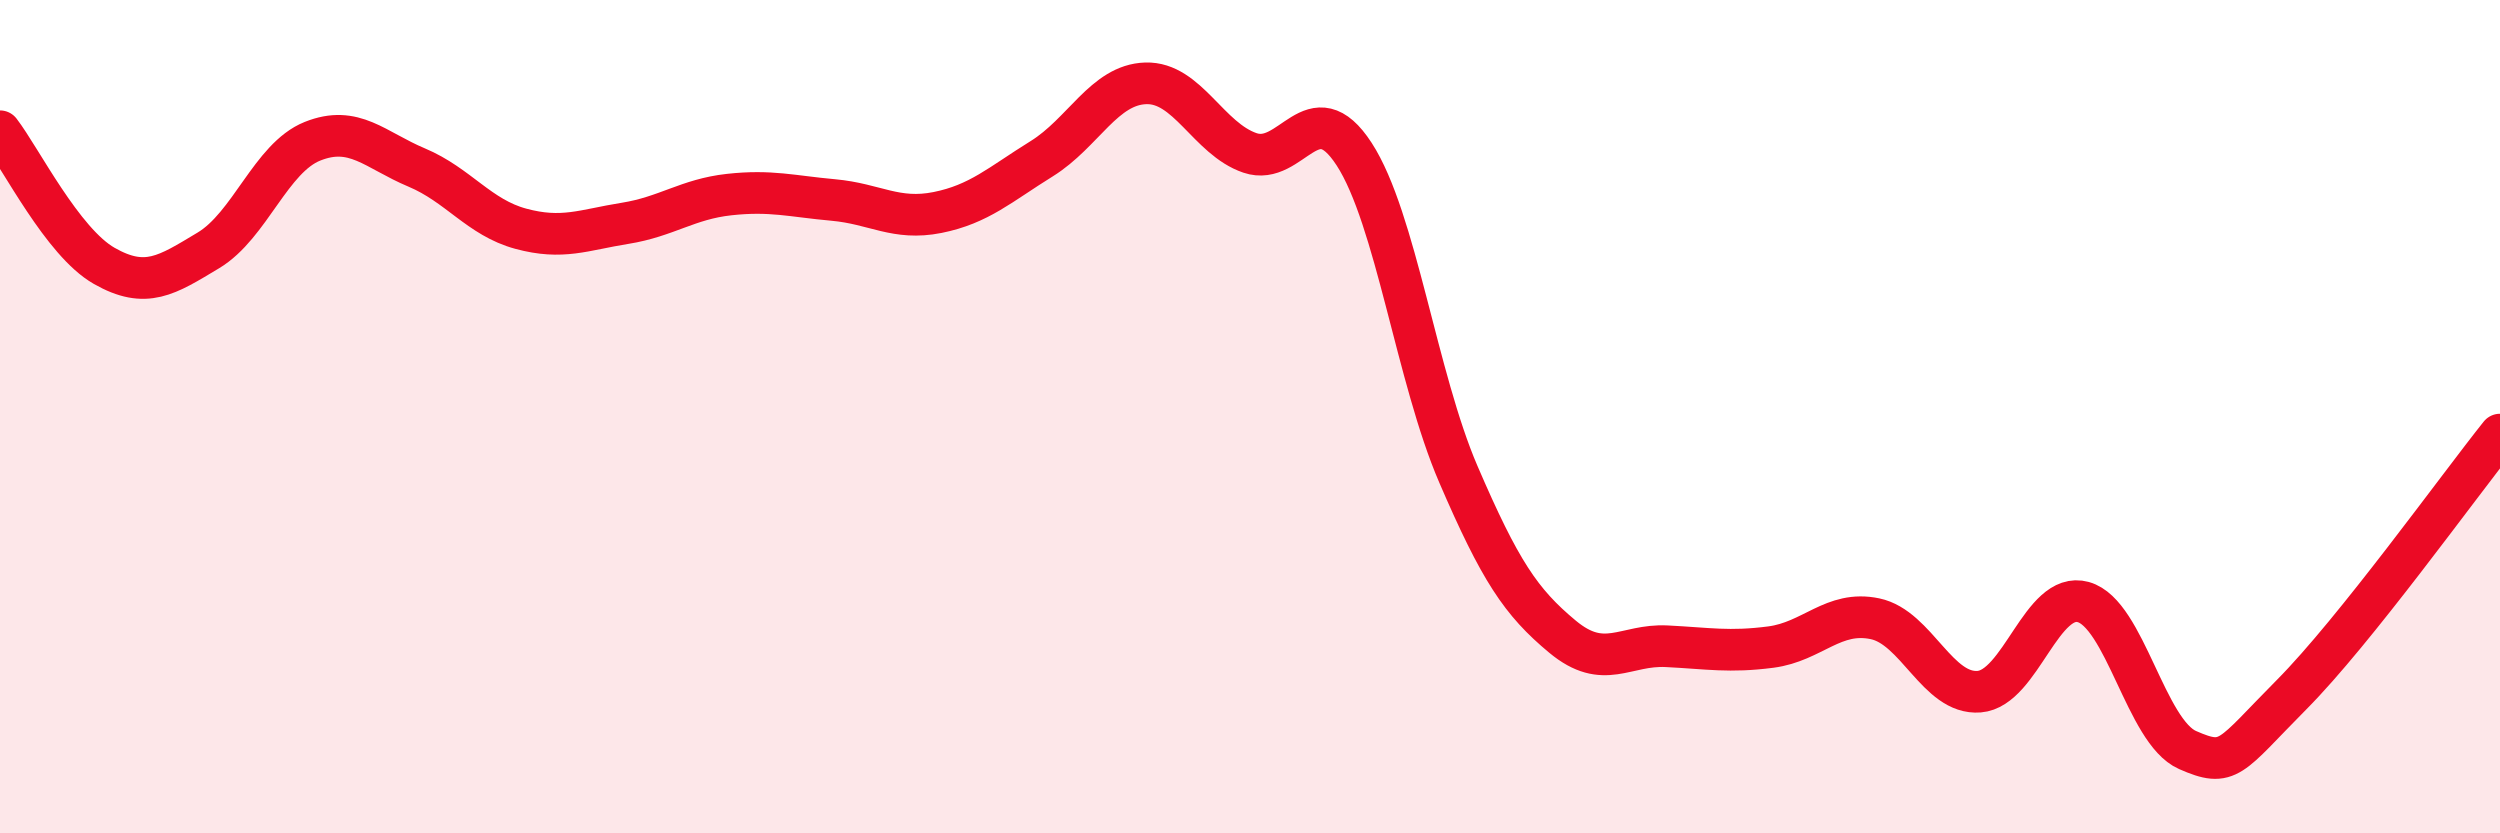
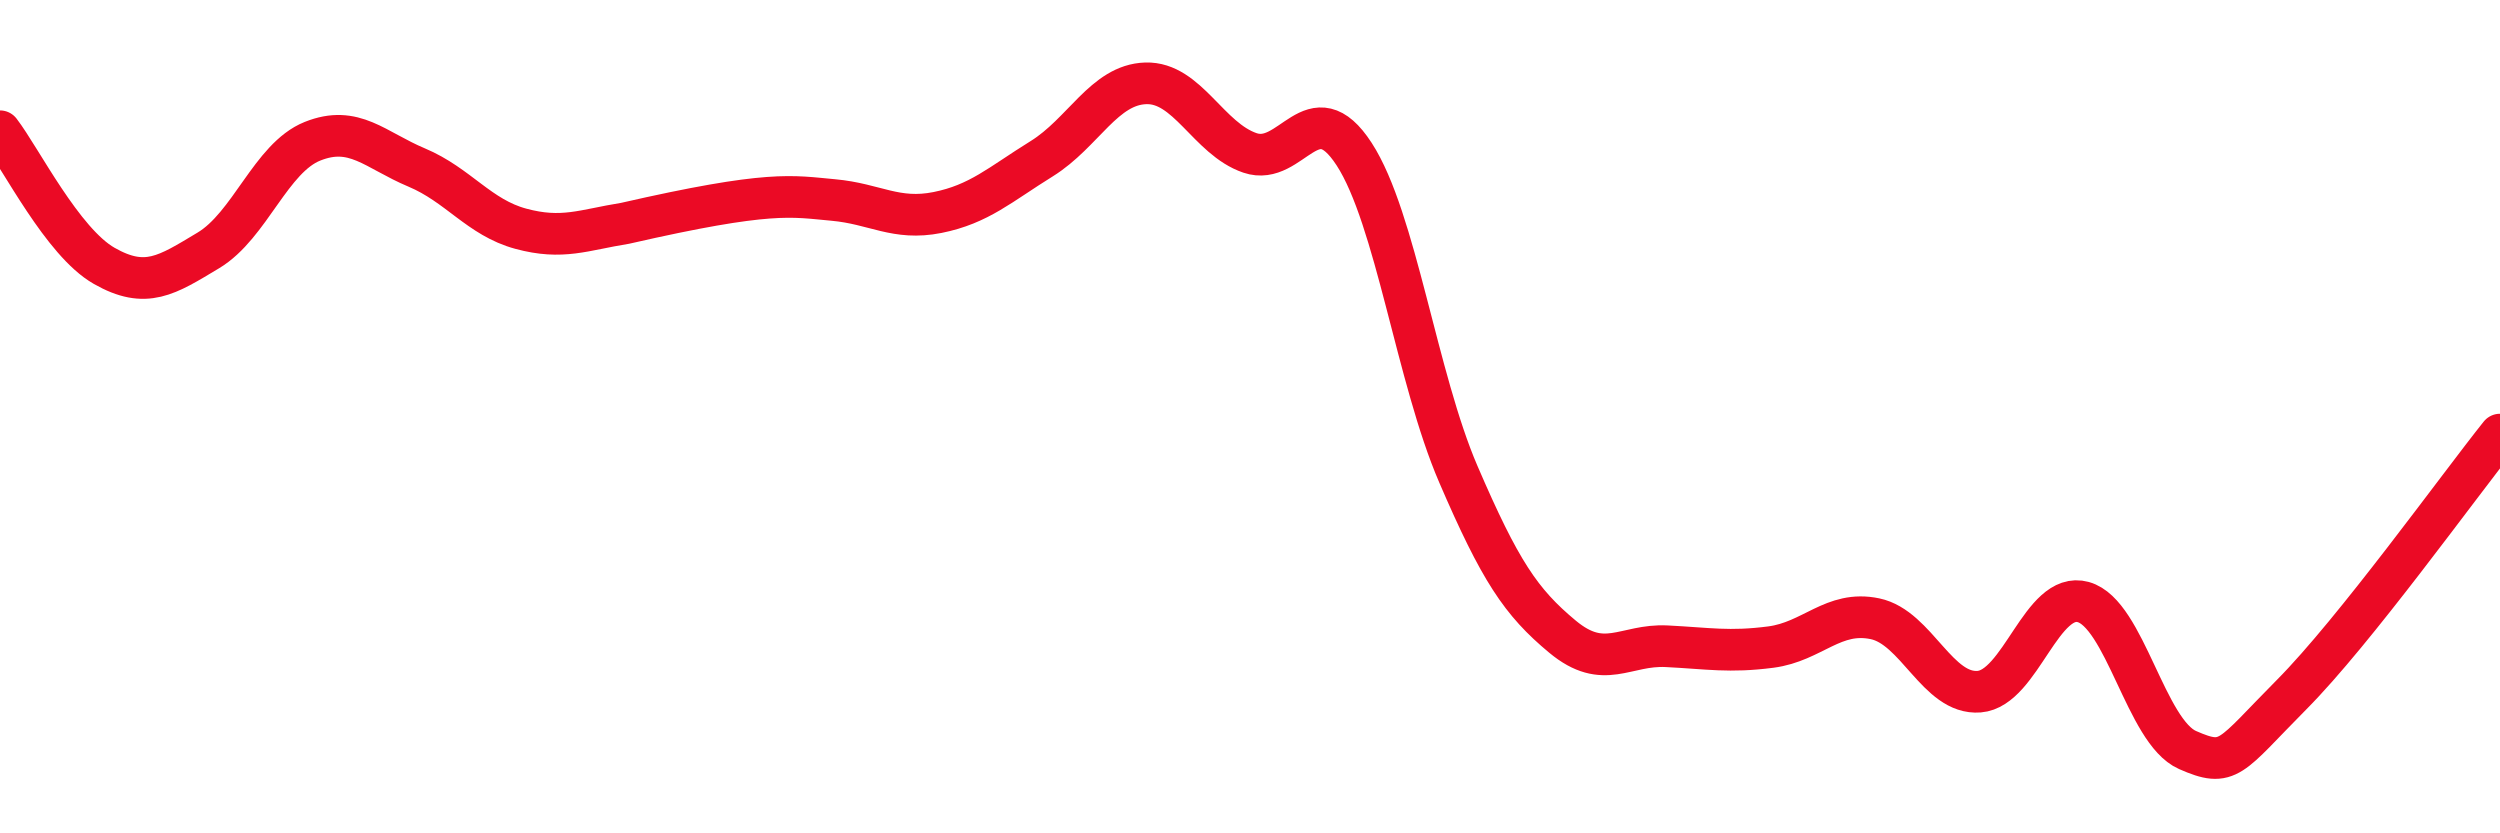
<svg xmlns="http://www.w3.org/2000/svg" width="60" height="20" viewBox="0 0 60 20">
-   <path d="M 0,3.15 C 0.5,3.8 1.5,5.81 2.5,6.38 C 3.5,6.95 4,6.61 5,6.01 C 6,5.41 6.5,3.79 7.5,3.39 C 8.5,2.99 9,3.6 10,4.02 C 11,4.44 11.5,5.22 12.5,5.49 C 13.5,5.76 14,5.52 15,5.36 C 16,5.2 16.5,4.78 17.5,4.67 C 18.5,4.56 19,4.71 20,4.8 C 21,4.89 21.5,5.3 22.5,5.1 C 23.5,4.9 24,4.43 25,3.81 C 26,3.19 26.5,2.03 27.5,2 C 28.5,1.97 29,3.33 30,3.67 C 31,4.01 31.5,2.16 32.5,3.7 C 33.5,5.24 34,9.06 35,11.38 C 36,13.7 36.5,14.45 37.5,15.28 C 38.5,16.11 39,15.46 40,15.51 C 41,15.56 41.5,15.66 42.5,15.53 C 43.5,15.4 44,14.64 45,14.85 C 46,15.06 46.5,16.68 47.5,16.6 C 48.5,16.52 49,14.17 50,14.45 C 51,14.73 51.5,17.56 52.5,18 C 53.5,18.44 53.5,18.18 55,16.67 C 56.5,15.16 59,11.68 60,10.43L60 20L0 20Z" fill="#EB0A25" opacity="0.1" stroke-linecap="round" stroke-linejoin="round" />
-   <path d="M 0,3.15 C 0.5,3.8 1.5,5.81 2.5,6.38 C 3.5,6.95 4,6.61 5,6.01 C 6,5.41 6.5,3.79 7.5,3.39 C 8.5,2.99 9,3.6 10,4.02 C 11,4.44 11.5,5.22 12.5,5.49 C 13.5,5.76 14,5.52 15,5.36 C 16,5.2 16.5,4.78 17.5,4.67 C 18.5,4.56 19,4.71 20,4.8 C 21,4.89 21.5,5.3 22.5,5.1 C 23.5,4.9 24,4.43 25,3.81 C 26,3.19 26.5,2.03 27.5,2 C 28.5,1.97 29,3.33 30,3.67 C 31,4.01 31.5,2.16 32.5,3.7 C 33.5,5.24 34,9.06 35,11.38 C 36,13.7 36.5,14.45 37.5,15.28 C 38.5,16.11 39,15.46 40,15.51 C 41,15.56 41.5,15.66 42.5,15.53 C 43.5,15.4 44,14.64 45,14.85 C 46,15.06 46.5,16.68 47.5,16.6 C 48.5,16.52 49,14.17 50,14.45 C 51,14.73 51.5,17.56 52.5,18 C 53.5,18.44 53.5,18.18 55,16.67 C 56.5,15.16 59,11.68 60,10.43" stroke="#EB0A25" stroke-width="1" fill="none" stroke-linecap="round" stroke-linejoin="round" />
+   <path d="M 0,3.15 C 0.5,3.8 1.5,5.81 2.5,6.38 C 3.5,6.95 4,6.61 5,6.01 C 6,5.41 6.5,3.79 7.5,3.39 C 8.5,2.99 9,3.6 10,4.02 C 11,4.44 11.5,5.22 12.5,5.49 C 13.5,5.76 14,5.52 15,5.36 C 18.5,4.56 19,4.71 20,4.8 C 21,4.89 21.5,5.3 22.5,5.1 C 23.5,4.9 24,4.43 25,3.81 C 26,3.19 26.5,2.03 27.5,2 C 28.5,1.97 29,3.33 30,3.67 C 31,4.01 31.5,2.16 32.5,3.7 C 33.5,5.24 34,9.06 35,11.38 C 36,13.7 36.5,14.45 37.5,15.28 C 38.5,16.11 39,15.46 40,15.51 C 41,15.56 41.5,15.66 42.5,15.53 C 43.5,15.4 44,14.64 45,14.85 C 46,15.06 46.5,16.68 47.5,16.6 C 48.5,16.52 49,14.17 50,14.45 C 51,14.73 51.5,17.56 52.5,18 C 53.5,18.44 53.5,18.18 55,16.67 C 56.5,15.16 59,11.68 60,10.43" stroke="#EB0A25" stroke-width="1" fill="none" stroke-linecap="round" stroke-linejoin="round" />
</svg>